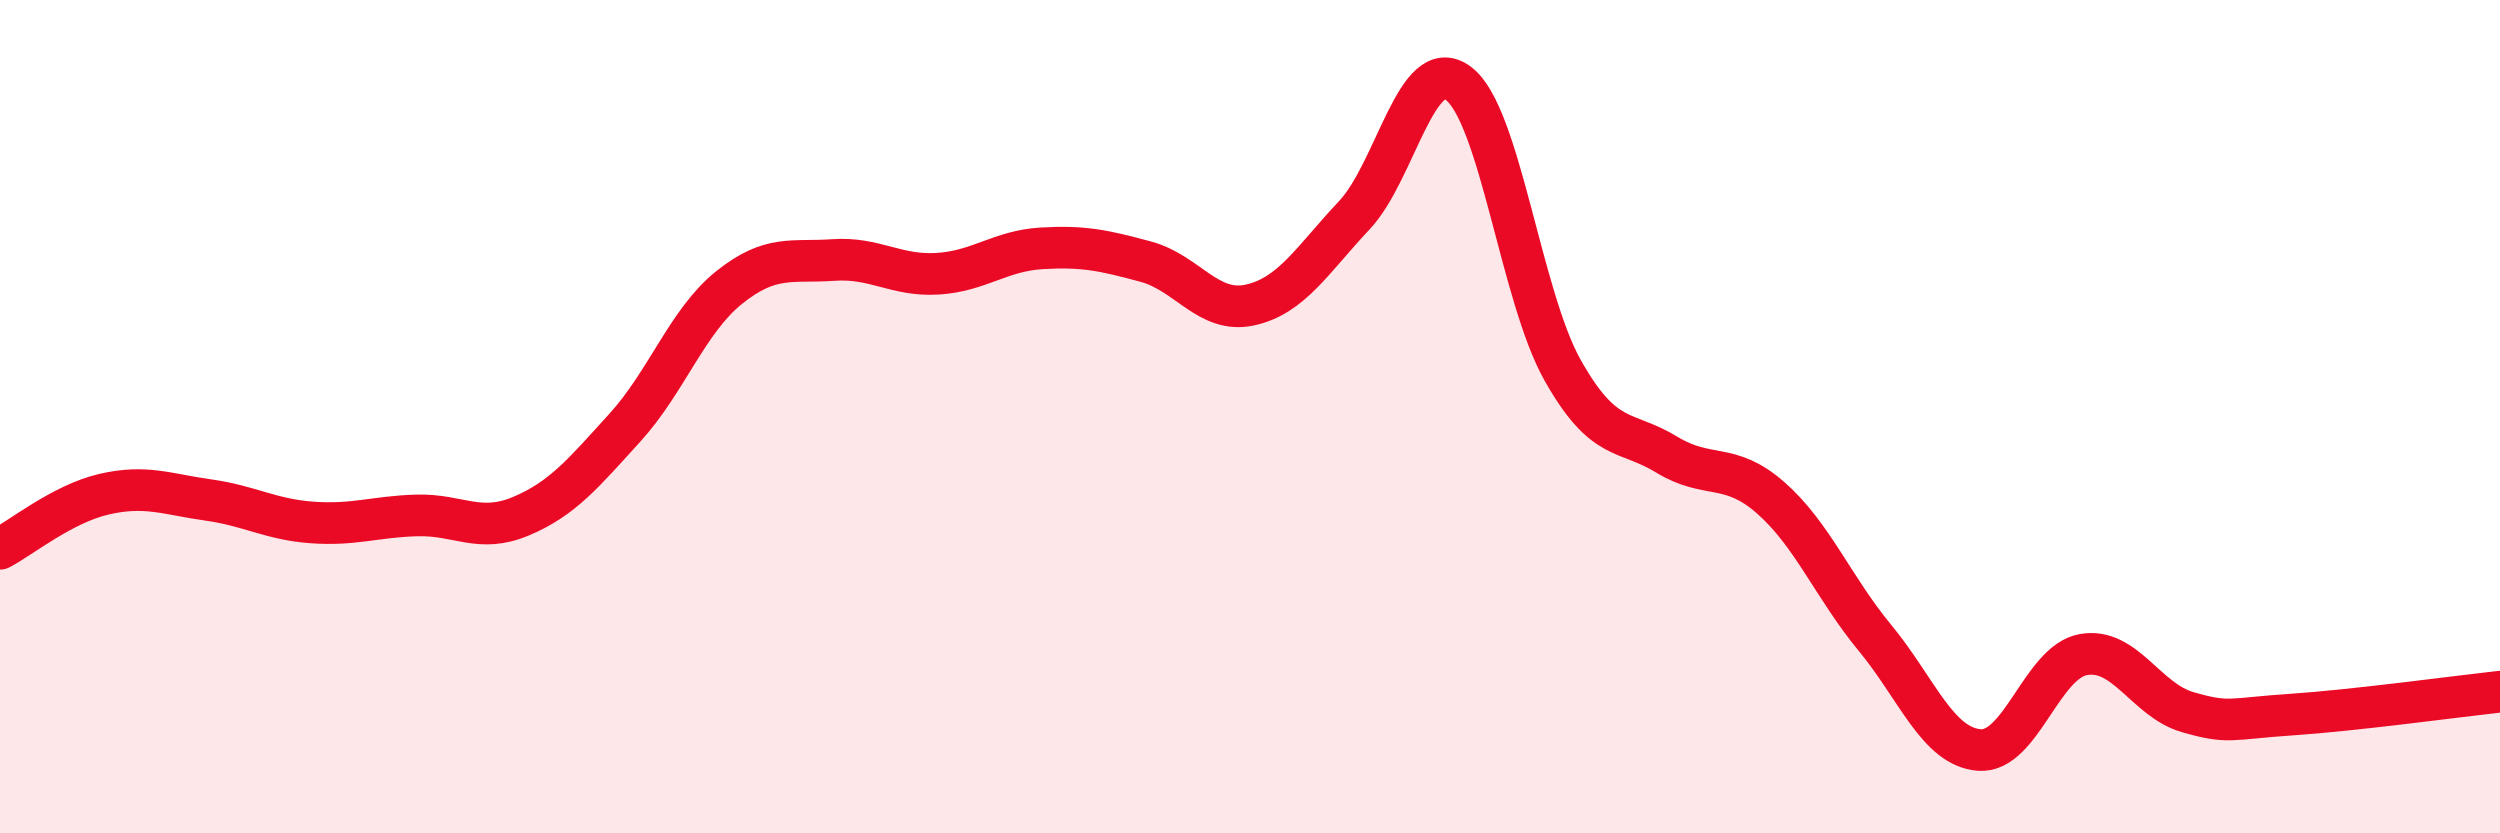
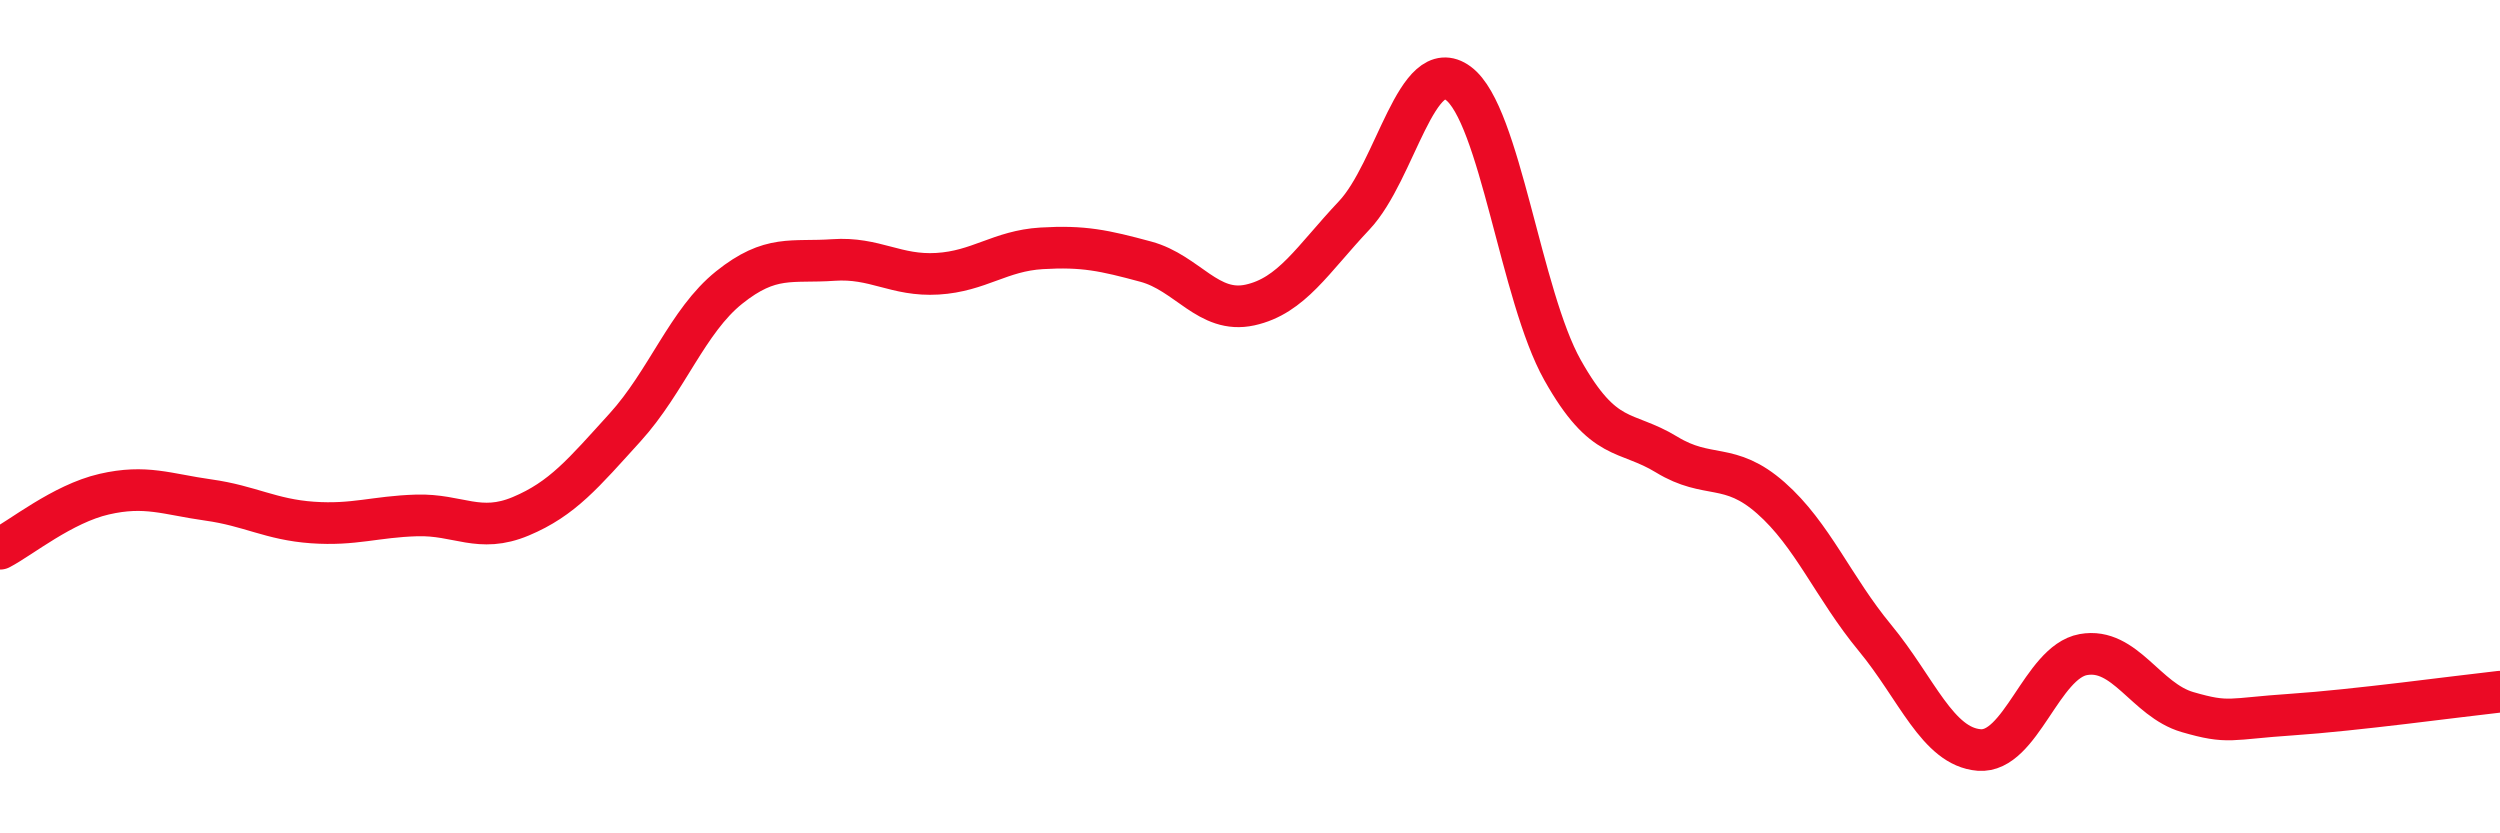
<svg xmlns="http://www.w3.org/2000/svg" width="60" height="20" viewBox="0 0 60 20">
-   <path d="M 0,13.17 C 0.5,12.91 1.5,12.09 2.5,11.86 C 3.5,11.63 4,11.86 5,12 C 6,12.14 6.5,12.47 7.5,12.54 C 8.5,12.61 9,12.4 10,12.37 C 11,12.34 11.5,12.81 12.5,12.39 C 13.5,11.97 14,11.36 15,10.26 C 16,9.16 16.5,7.7 17.5,6.9 C 18.5,6.1 19,6.31 20,6.24 C 21,6.17 21.5,6.63 22.5,6.57 C 23.5,6.51 24,6.02 25,5.96 C 26,5.9 26.5,6.01 27.5,6.28 C 28.5,6.55 29,7.54 30,7.32 C 31,7.1 31.5,6.23 32.5,5.17 C 33.5,4.11 34,1.26 35,2 C 36,2.74 36.5,7.1 37.5,8.88 C 38.5,10.66 39,10.3 40,10.91 C 41,11.52 41.5,11.07 42.5,11.95 C 43.5,12.83 44,14.1 45,15.31 C 46,16.52 46.5,17.92 47.5,18 C 48.5,18.08 49,15.89 50,15.71 C 51,15.53 51.5,16.8 52.5,17.09 C 53.5,17.38 53.5,17.25 55,17.15 C 56.5,17.05 59,16.71 60,16.6L60 20L0 20Z" fill="#EB0A25" opacity="0.1" stroke-linecap="round" stroke-linejoin="round" />
  <path d="M 0,13.17 C 0.5,12.91 1.5,12.09 2.5,11.86 C 3.5,11.63 4,11.86 5,12 C 6,12.14 6.5,12.47 7.5,12.54 C 8.5,12.61 9,12.4 10,12.37 C 11,12.34 11.5,12.81 12.5,12.39 C 13.5,11.97 14,11.36 15,10.26 C 16,9.16 16.5,7.7 17.5,6.9 C 18.5,6.1 19,6.31 20,6.24 C 21,6.17 21.5,6.63 22.5,6.57 C 23.5,6.51 24,6.02 25,5.96 C 26,5.9 26.5,6.01 27.5,6.28 C 28.5,6.55 29,7.54 30,7.32 C 31,7.1 31.5,6.23 32.5,5.17 C 33.5,4.11 34,1.26 35,2 C 36,2.74 36.5,7.1 37.5,8.88 C 38.5,10.66 39,10.3 40,10.91 C 41,11.52 41.5,11.07 42.5,11.95 C 43.5,12.83 44,14.1 45,15.31 C 46,16.52 46.5,17.92 47.5,18 C 48.5,18.08 49,15.89 50,15.71 C 51,15.53 51.5,16.8 52.5,17.09 C 53.5,17.38 53.5,17.25 55,17.15 C 56.5,17.05 59,16.71 60,16.6" stroke="#EB0A25" stroke-width="1" fill="none" stroke-linecap="round" stroke-linejoin="round" />
</svg>